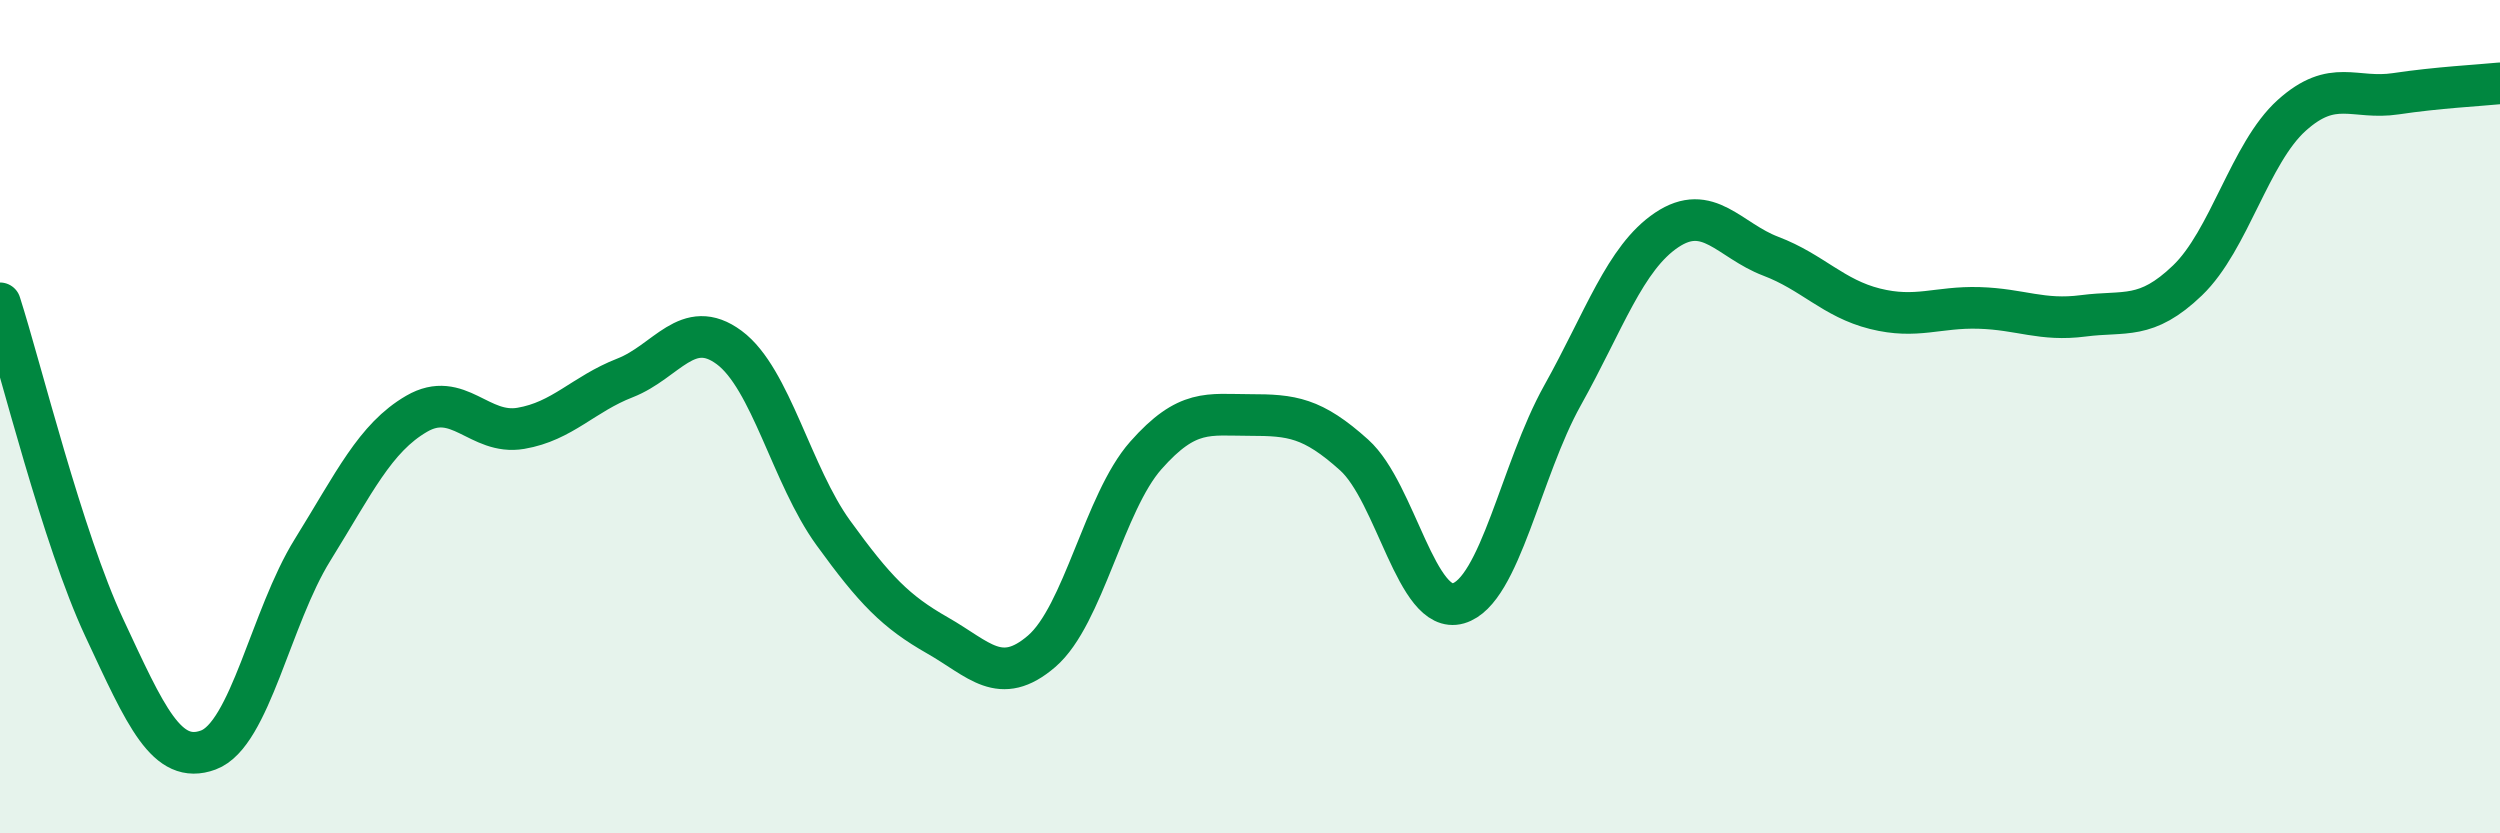
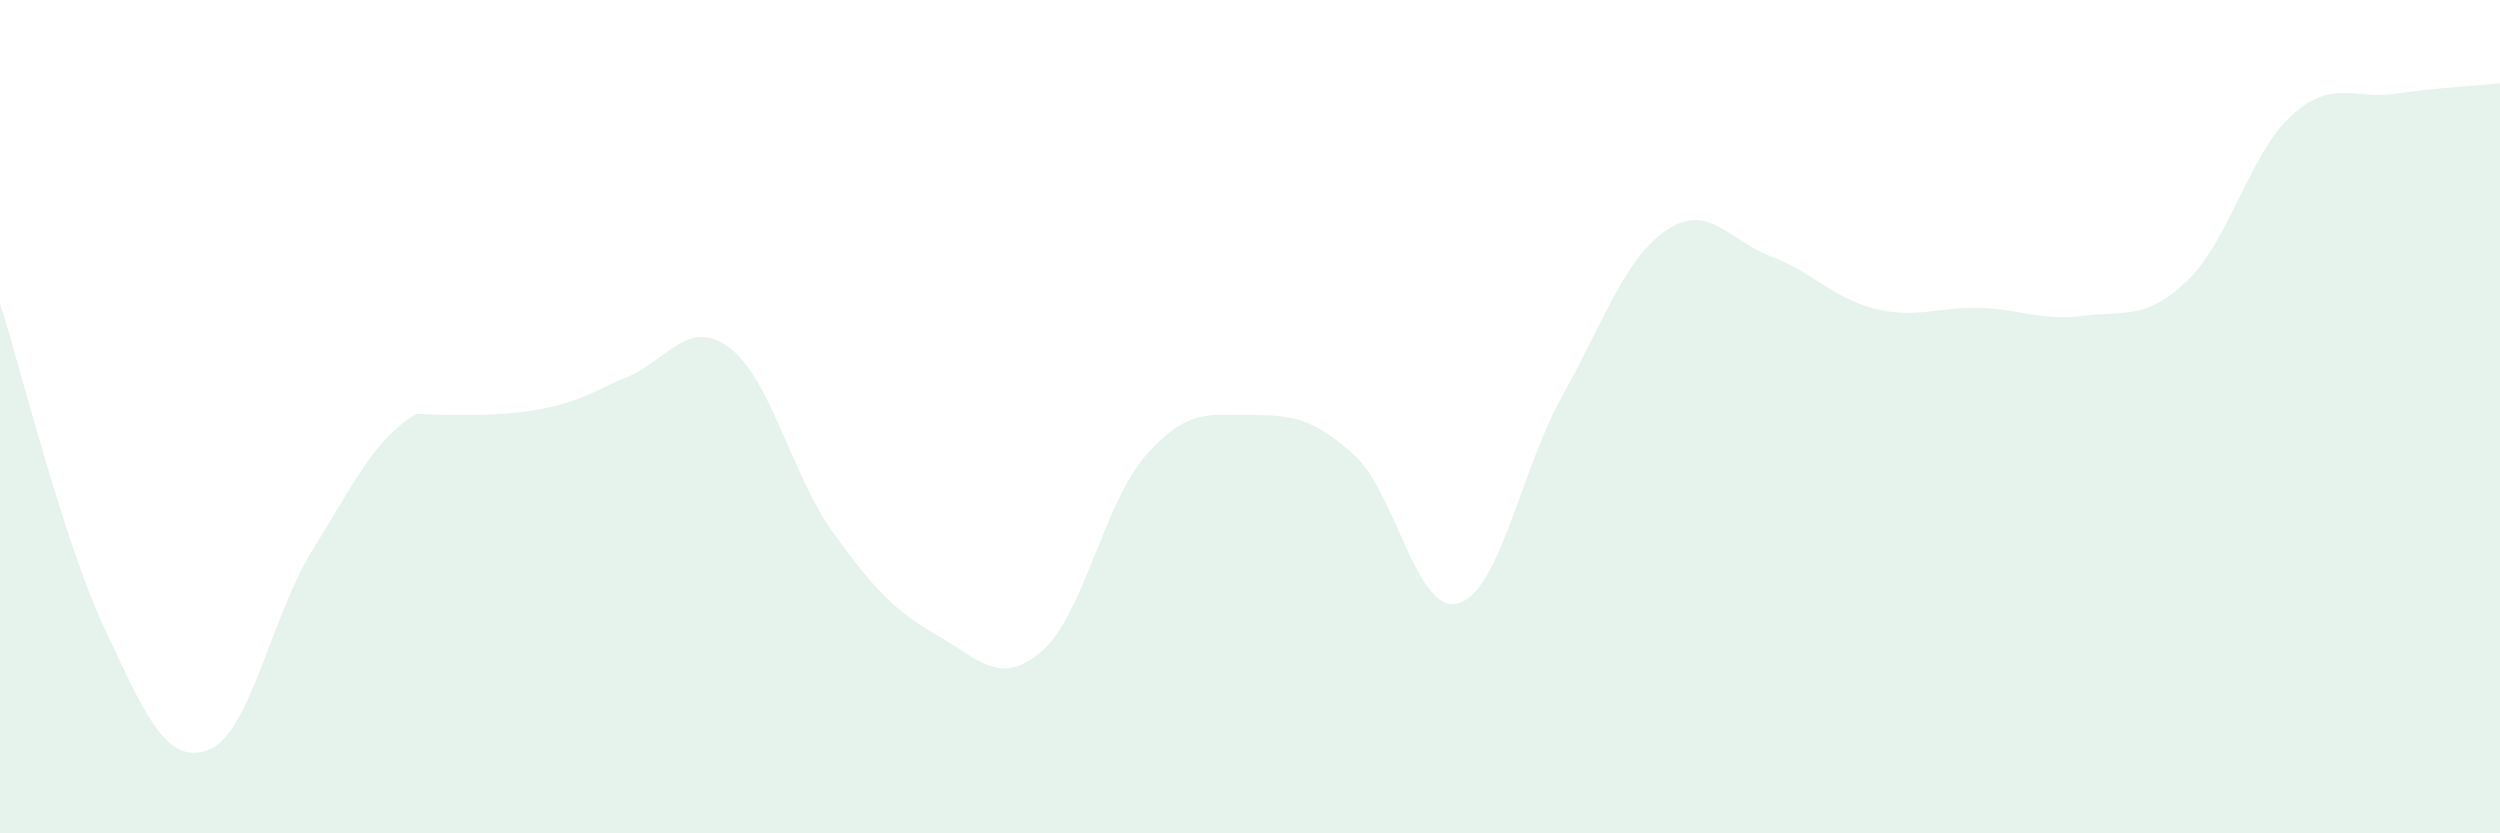
<svg xmlns="http://www.w3.org/2000/svg" width="60" height="20" viewBox="0 0 60 20">
-   <path d="M 0,7.28 C 0.5,8.84 1.5,12.92 2.5,15.06 C 3.5,17.2 4,18.37 5,18 C 6,17.63 6.5,14.81 7.5,13.2 C 8.5,11.59 9,10.51 10,9.93 C 11,9.35 11.5,10.45 12.5,10.28 C 13.5,10.11 14,9.46 15,9.07 C 16,8.68 16.5,7.6 17.5,8.34 C 18.5,9.08 19,11.41 20,12.79 C 21,14.17 21.5,14.68 22.5,15.25 C 23.5,15.82 24,16.49 25,15.63 C 26,14.77 26.5,12.06 27.5,10.93 C 28.5,9.8 29,9.96 30,9.96 C 31,9.96 31.5,10.02 32.5,10.92 C 33.5,11.82 34,14.77 35,14.48 C 36,14.19 36.5,11.28 37.5,9.49 C 38.5,7.7 39,6.19 40,5.52 C 41,4.85 41.5,5.77 42.5,6.15 C 43.5,6.53 44,7.16 45,7.41 C 46,7.66 46.5,7.36 47.5,7.39 C 48.5,7.42 49,7.71 50,7.58 C 51,7.45 51.5,7.69 52.5,6.73 C 53.5,5.77 54,3.67 55,2.77 C 56,1.87 56.5,2.4 57.5,2.25 C 58.5,2.1 59.5,2.05 60,2L60 20L0 20Z" fill="#008740" opacity="0.1" stroke-linecap="round" stroke-linejoin="round" />
-   <path d="M 0,7.28 C 0.5,8.84 1.5,12.92 2.5,15.06 C 3.5,17.2 4,18.37 5,18 C 6,17.63 6.5,14.81 7.5,13.2 C 8.5,11.59 9,10.51 10,9.93 C 11,9.35 11.5,10.45 12.5,10.28 C 13.5,10.11 14,9.46 15,9.07 C 16,8.68 16.5,7.6 17.5,8.34 C 18.5,9.08 19,11.41 20,12.79 C 21,14.17 21.5,14.68 22.5,15.25 C 23.5,15.82 24,16.49 25,15.63 C 26,14.77 26.5,12.06 27.5,10.93 C 28.5,9.8 29,9.96 30,9.96 C 31,9.96 31.5,10.02 32.5,10.92 C 33.5,11.82 34,14.77 35,14.48 C 36,14.19 36.5,11.28 37.5,9.49 C 38.5,7.7 39,6.19 40,5.52 C 41,4.85 41.5,5.77 42.5,6.15 C 43.5,6.53 44,7.16 45,7.41 C 46,7.66 46.5,7.36 47.5,7.39 C 48.5,7.42 49,7.71 50,7.58 C 51,7.45 51.5,7.69 52.5,6.73 C 53.5,5.77 54,3.67 55,2.77 C 56,1.87 56.5,2.4 57.5,2.25 C 58.5,2.1 59.5,2.05 60,2" stroke="#008740" stroke-width="1" fill="none" stroke-linecap="round" stroke-linejoin="round" />
+   <path d="M 0,7.28 C 0.5,8.84 1.5,12.92 2.5,15.06 C 3.5,17.2 4,18.37 5,18 C 6,17.63 6.5,14.81 7.5,13.2 C 8.5,11.59 9,10.51 10,9.93 C 13.5,10.11 14,9.46 15,9.07 C 16,8.68 16.5,7.6 17.5,8.34 C 18.5,9.08 19,11.41 20,12.79 C 21,14.17 21.5,14.68 22.5,15.25 C 23.5,15.82 24,16.49 25,15.63 C 26,14.77 26.5,12.06 27.5,10.93 C 28.5,9.8 29,9.96 30,9.96 C 31,9.96 31.5,10.02 32.5,10.92 C 33.5,11.82 34,14.77 35,14.48 C 36,14.19 36.5,11.28 37.5,9.49 C 38.5,7.7 39,6.19 40,5.52 C 41,4.85 41.5,5.77 42.5,6.15 C 43.5,6.53 44,7.16 45,7.41 C 46,7.66 46.5,7.36 47.5,7.39 C 48.5,7.42 49,7.71 50,7.58 C 51,7.45 51.5,7.69 52.5,6.73 C 53.5,5.77 54,3.67 55,2.77 C 56,1.87 56.5,2.4 57.5,2.25 C 58.5,2.1 59.5,2.05 60,2L60 20L0 20Z" fill="#008740" opacity="0.1" stroke-linecap="round" stroke-linejoin="round" />
</svg>